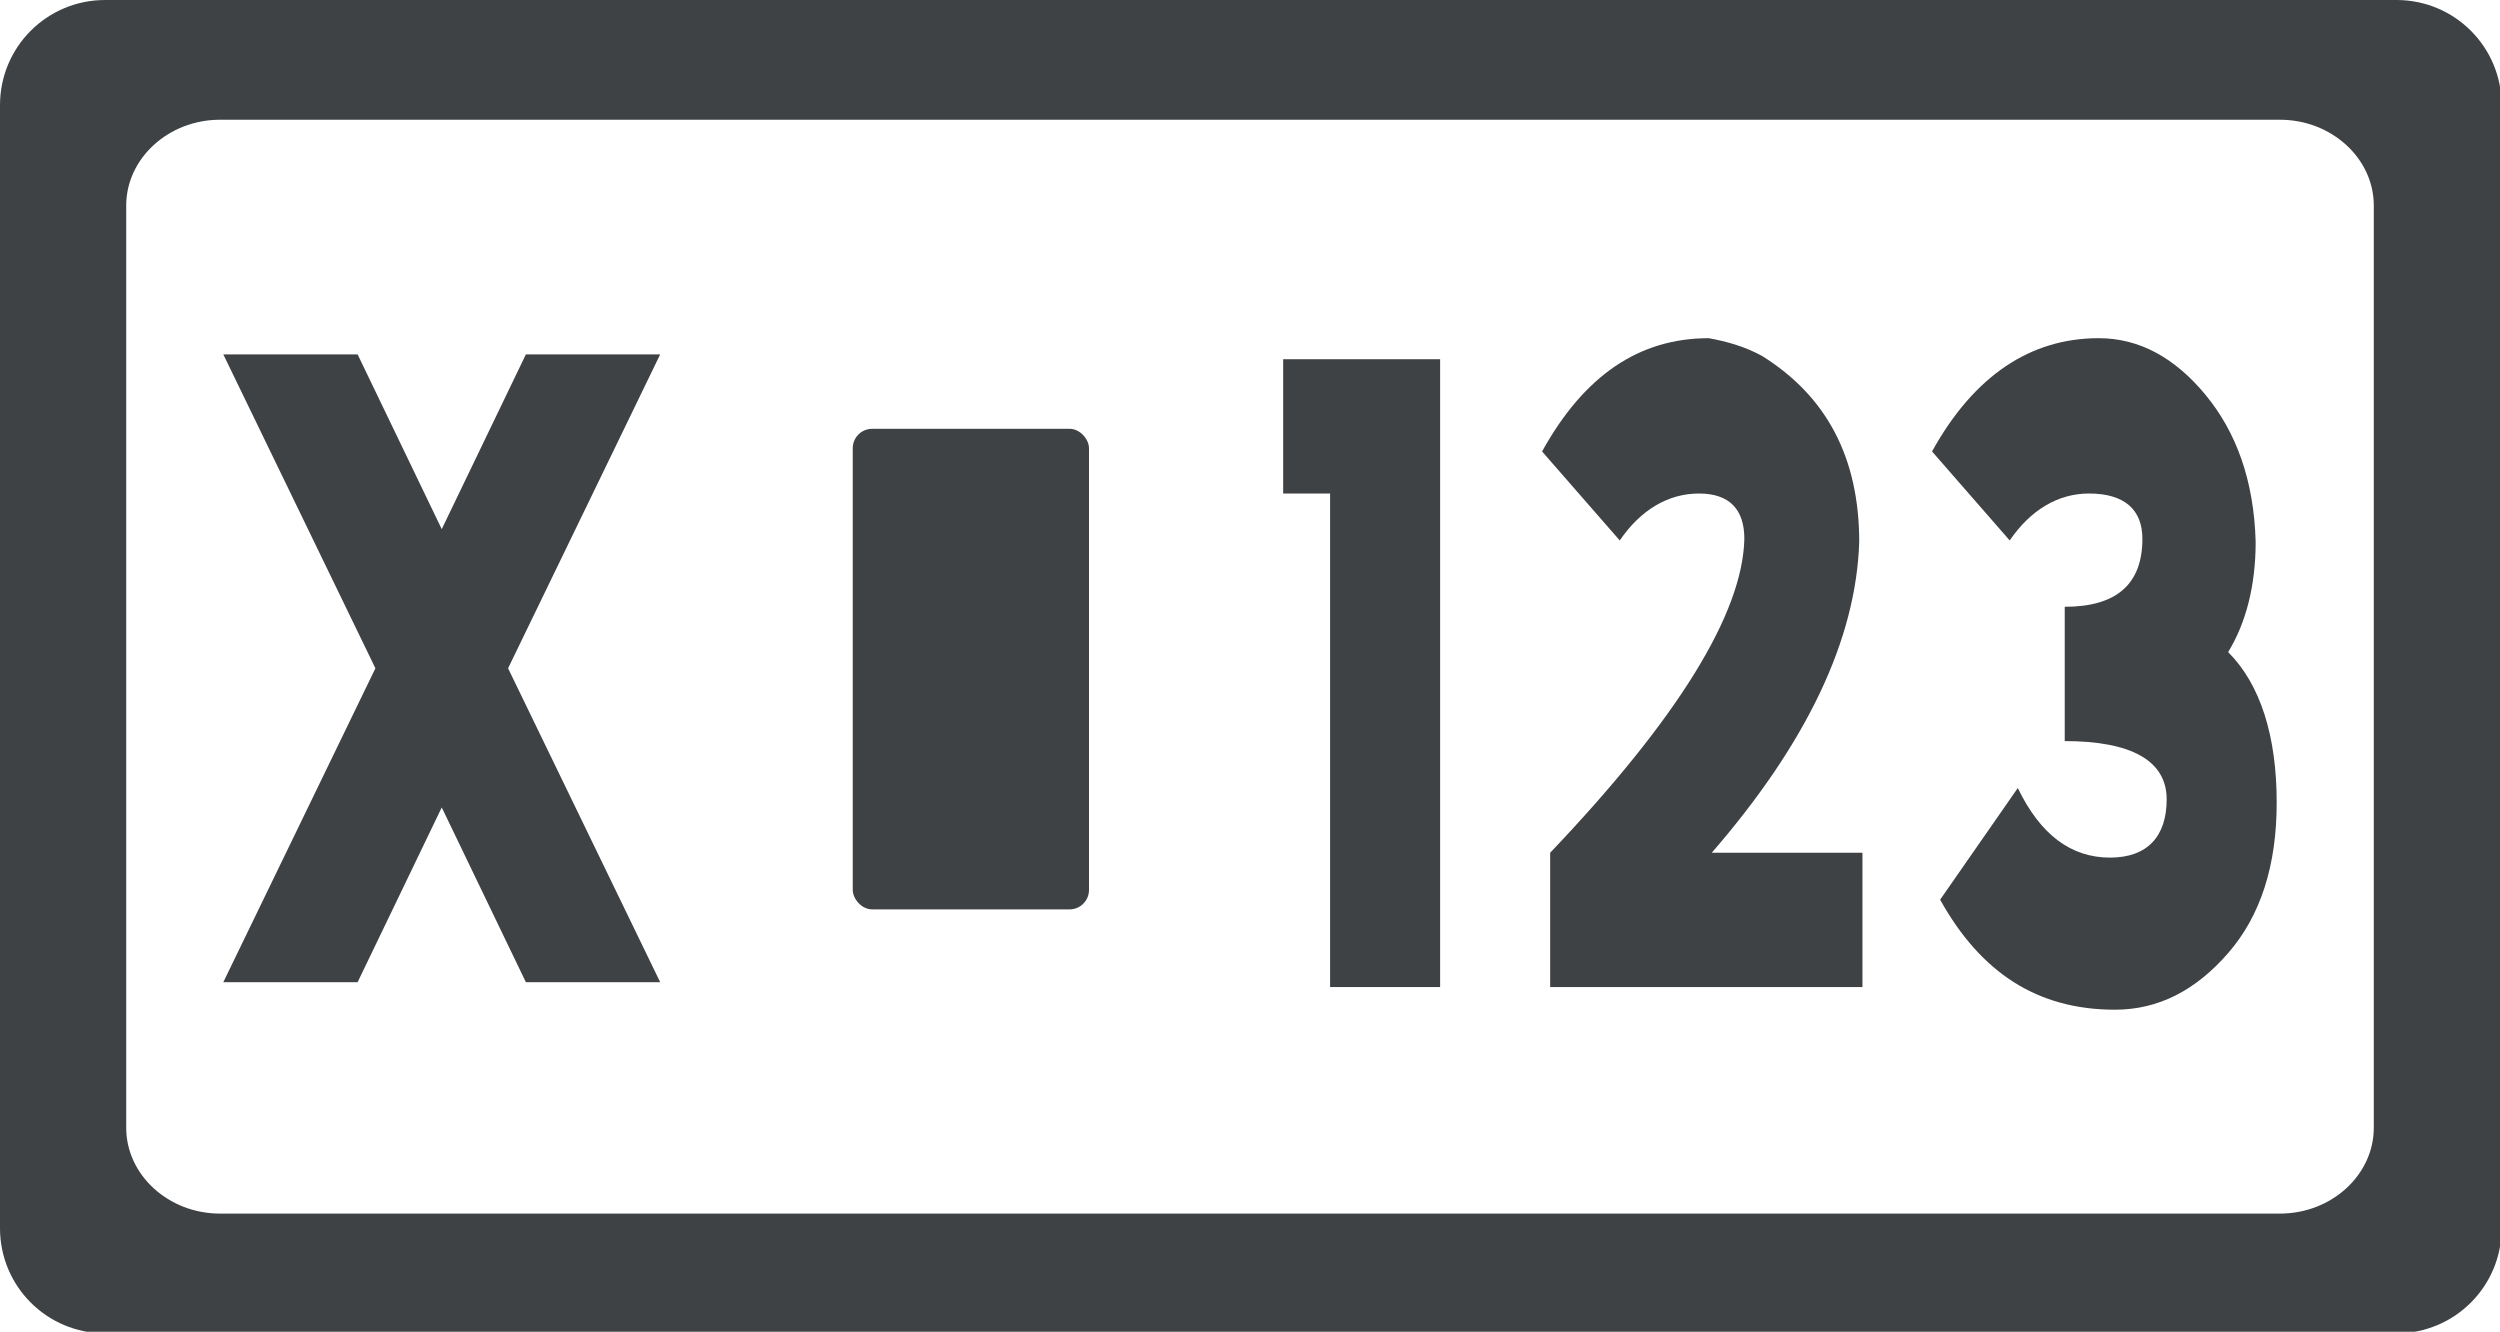
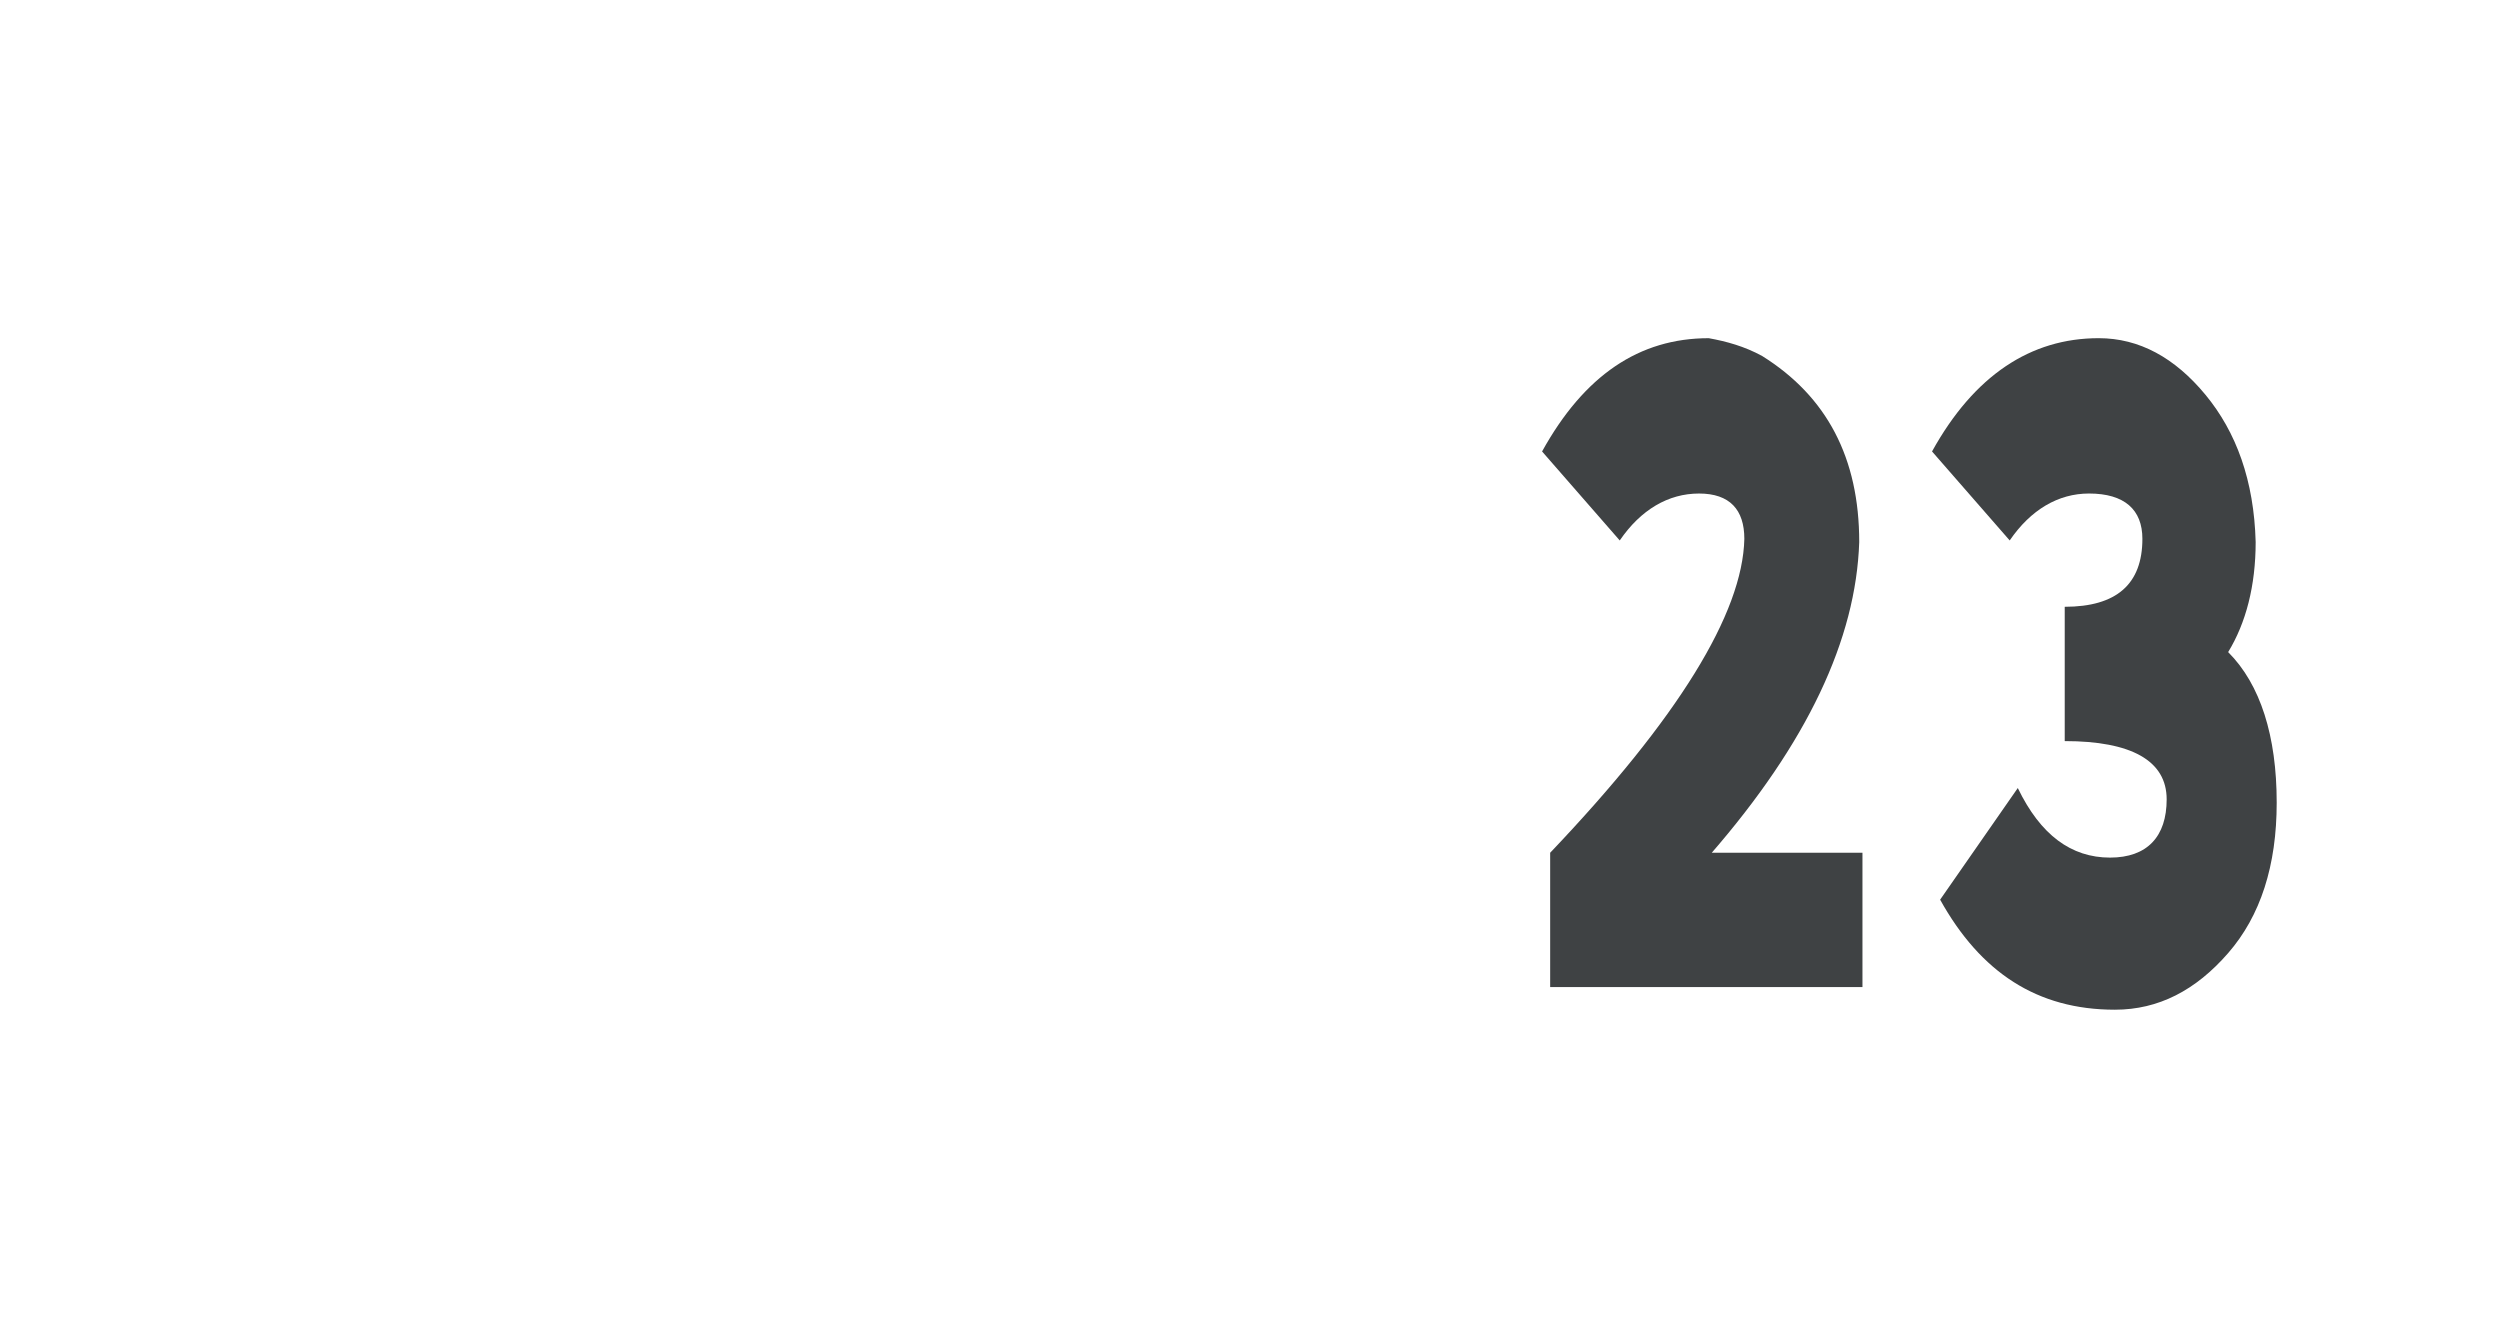
<svg xmlns="http://www.w3.org/2000/svg" id="uuid-897705d6-d082-47d0-a671-11401689a998" data-name="Layer 2" viewBox="0 0 15.45 8.23">
  <defs>
    <style>
      .uuid-237b58fb-602a-4735-8cc6-caf9b7bf3962 {
        fill: #3f4244;
        stroke-width: 0px;
      }
    </style>
  </defs>
  <g id="uuid-0f14f448-6e26-4400-bbfc-e8c3f5fc1986" data-name="Layer 1">
    <g>
-       <path class="uuid-237b58fb-602a-4735-8cc6-caf9b7bf3962" d="M2.73,4.99l-.52,1.08h-.83l.94-1.94-.94-1.94h.83l.52,1.08.52-1.08h.83l-.94,1.94.94,1.94h-.83l-.52-1.08Z" />
-       <path class="uuid-237b58fb-602a-4735-8cc6-caf9b7bf3962" d="M8.9,6.1h-.68v-3.05h-.29v-.83h.97v3.88Z" />
      <path class="uuid-237b58fb-602a-4735-8cc6-caf9b7bf3962" d="M10.56,5.27h.95v.83h-1.93v-.83c.79-.83,1.19-1.48,1.2-1.94,0-.18-.09-.28-.28-.28-.19,0-.36.1-.49.29l-.48-.55c.26-.47.6-.7,1.03-.7.11.02.22.05.33.11.4.25.6.63.6,1.15-.02.6-.32,1.24-.92,1.93Z" />
      <path class="uuid-237b58fb-602a-4735-8cc6-caf9b7bf3962" d="M14.07,4.96c0,.39-.1.7-.3.93-.2.23-.43.35-.7.35-.48,0-.83-.23-1.08-.68l.48-.69c.14.29.33.43.57.43.23,0,.35-.13.35-.36,0-.24-.22-.36-.63-.36v-.83c.32,0,.48-.14.48-.42,0-.18-.11-.28-.33-.28-.19,0-.36.1-.49.29l-.48-.55c.26-.47.61-.7,1.03-.7.25,0,.47.12.66.35.19.23.3.53.31.91,0,.27-.06.5-.17.68.2.2.3.52.3.93Z" />
    </g>
-     <rect class="uuid-237b58fb-602a-4735-8cc6-caf9b7bf3962" x="5.27" y="2.65" width="1.46" height="2.97" rx=".12" ry=".12" />
-     <path class="uuid-237b58fb-602a-4735-8cc6-caf9b7bf3962" d="M14.81,0H.65c-.36,0-.65.29-.65.65v6.94c0,.36.29.65.65.65h14.16c.36,0,.65-.29.65-.65V.65c0-.36-.29-.65-.65-.65ZM14.67,6.97c0,.29-.26.53-.58.53H1.36c-.32,0-.58-.24-.58-.53V1.27c0-.29.26-.53.58-.53h12.73c.32,0,.58.24.58.53v5.7Z" />
  </g>
</svg>